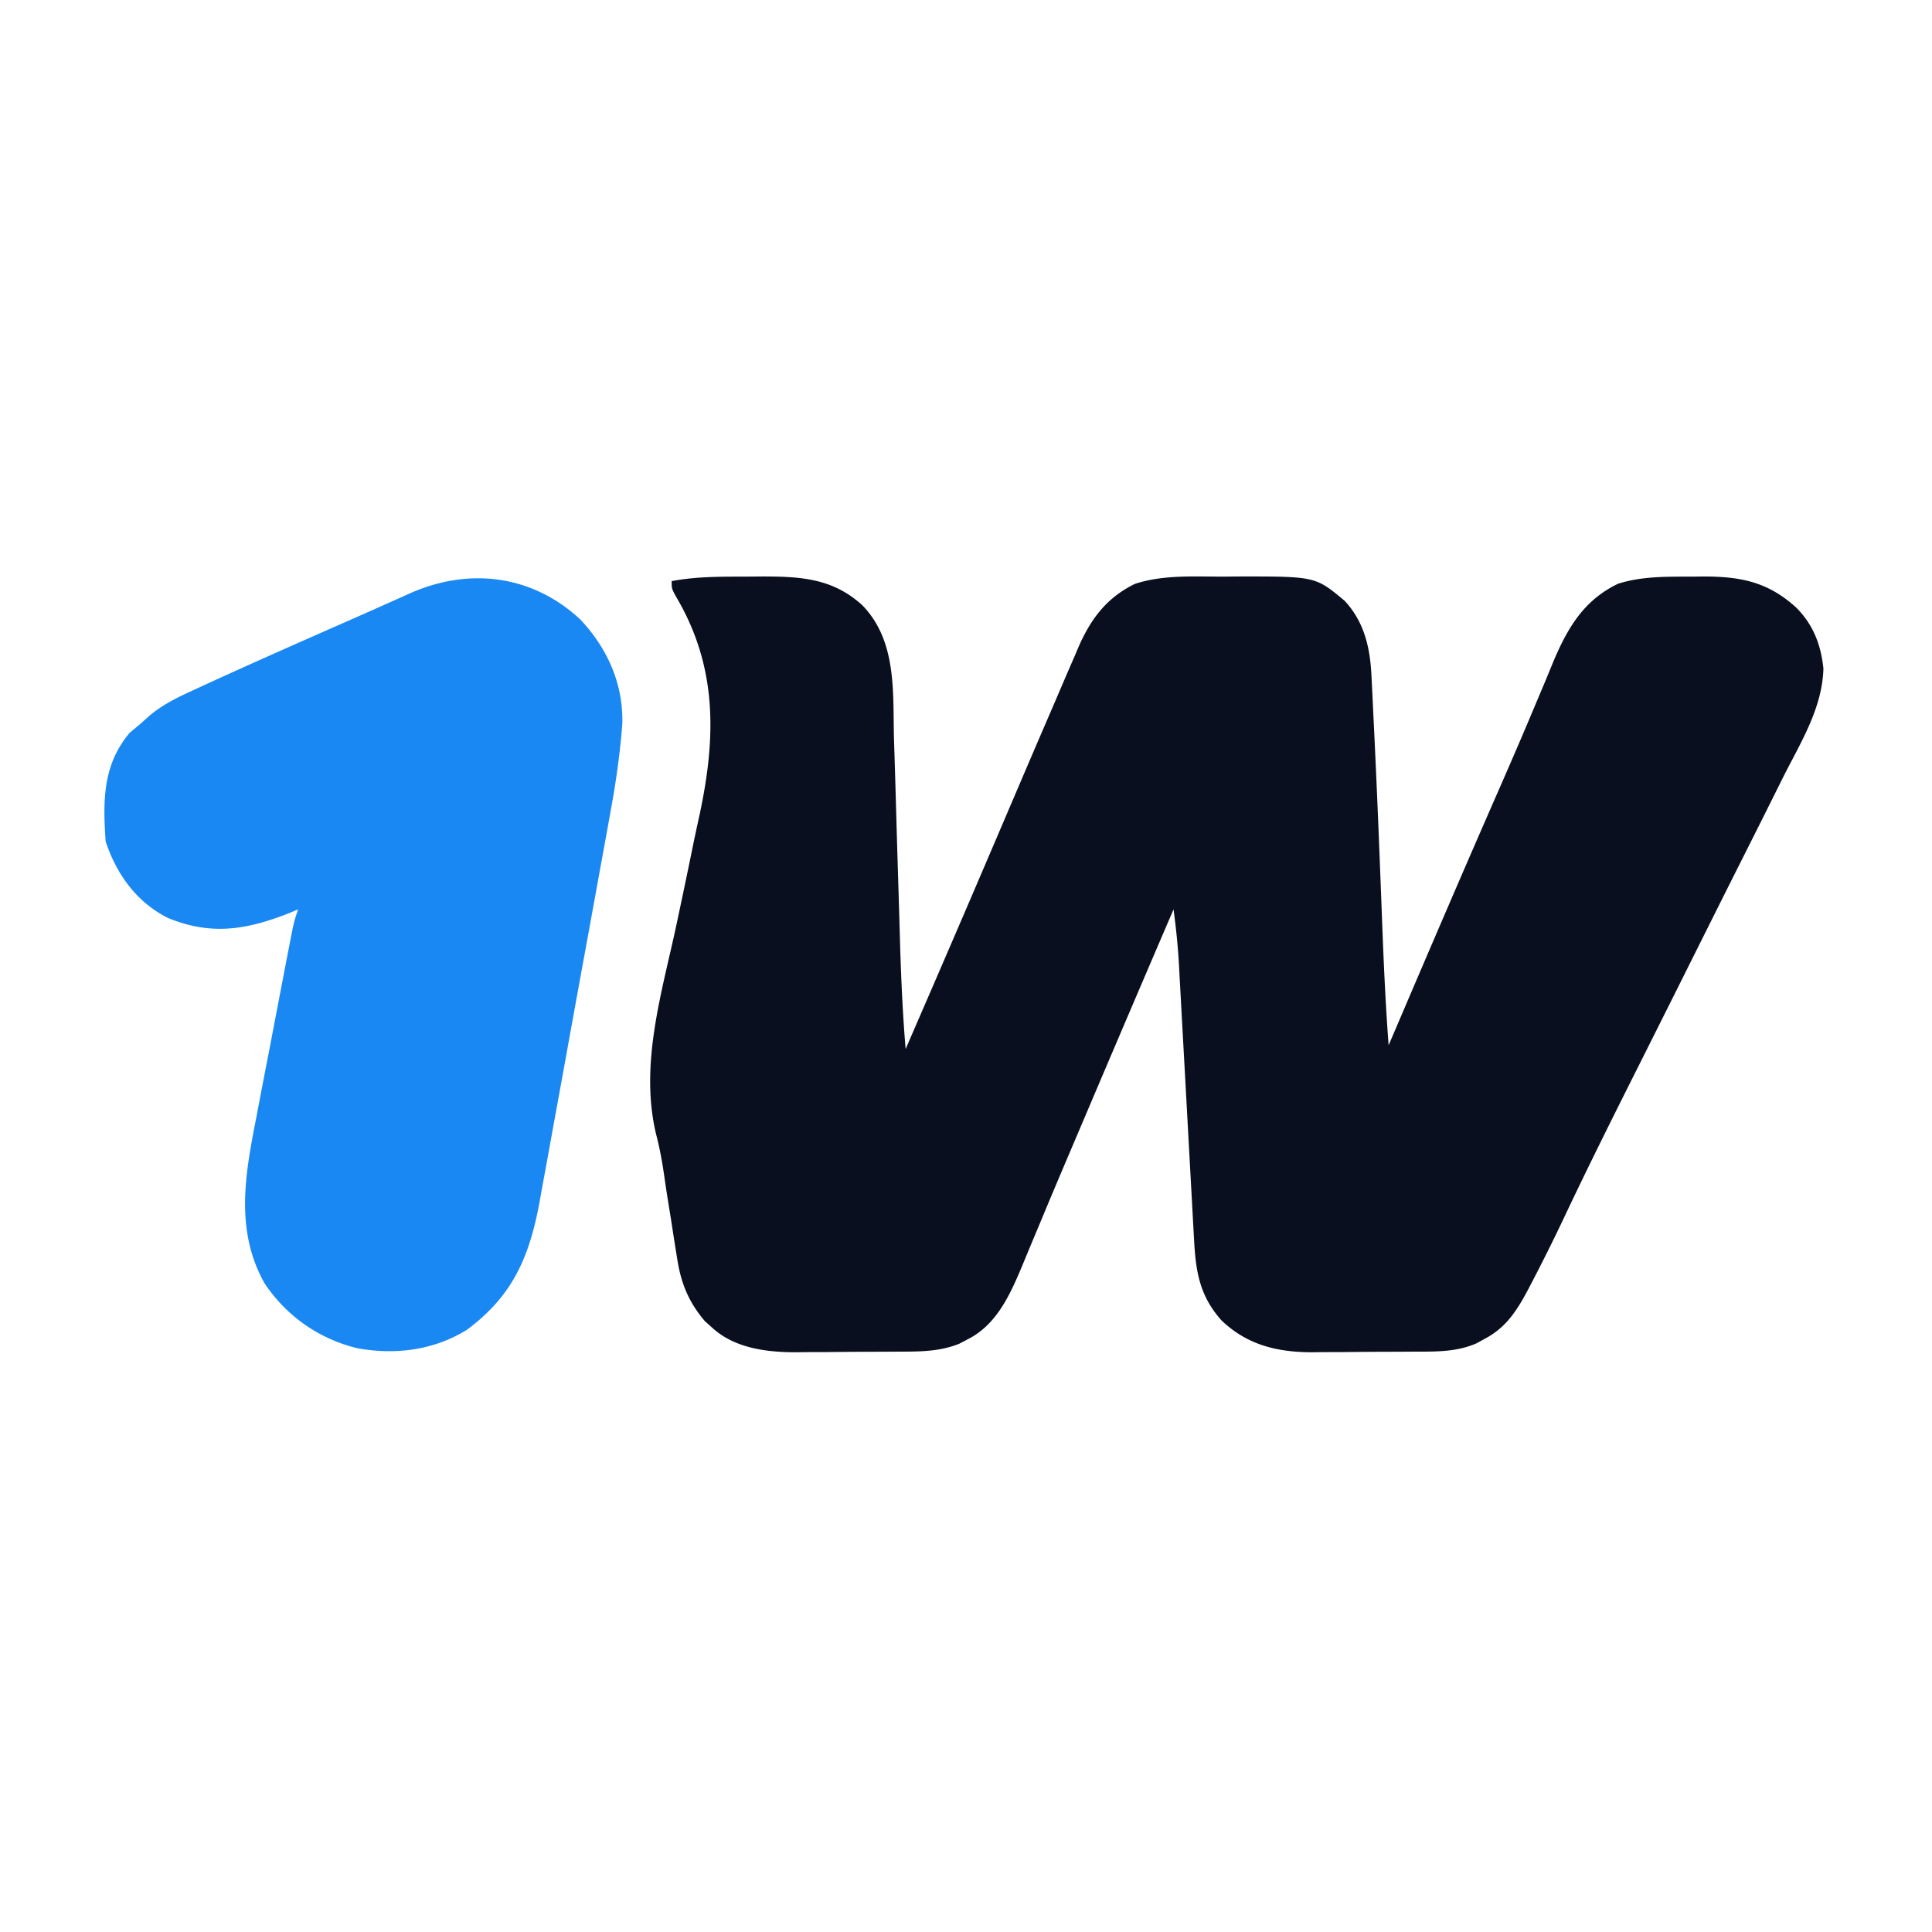
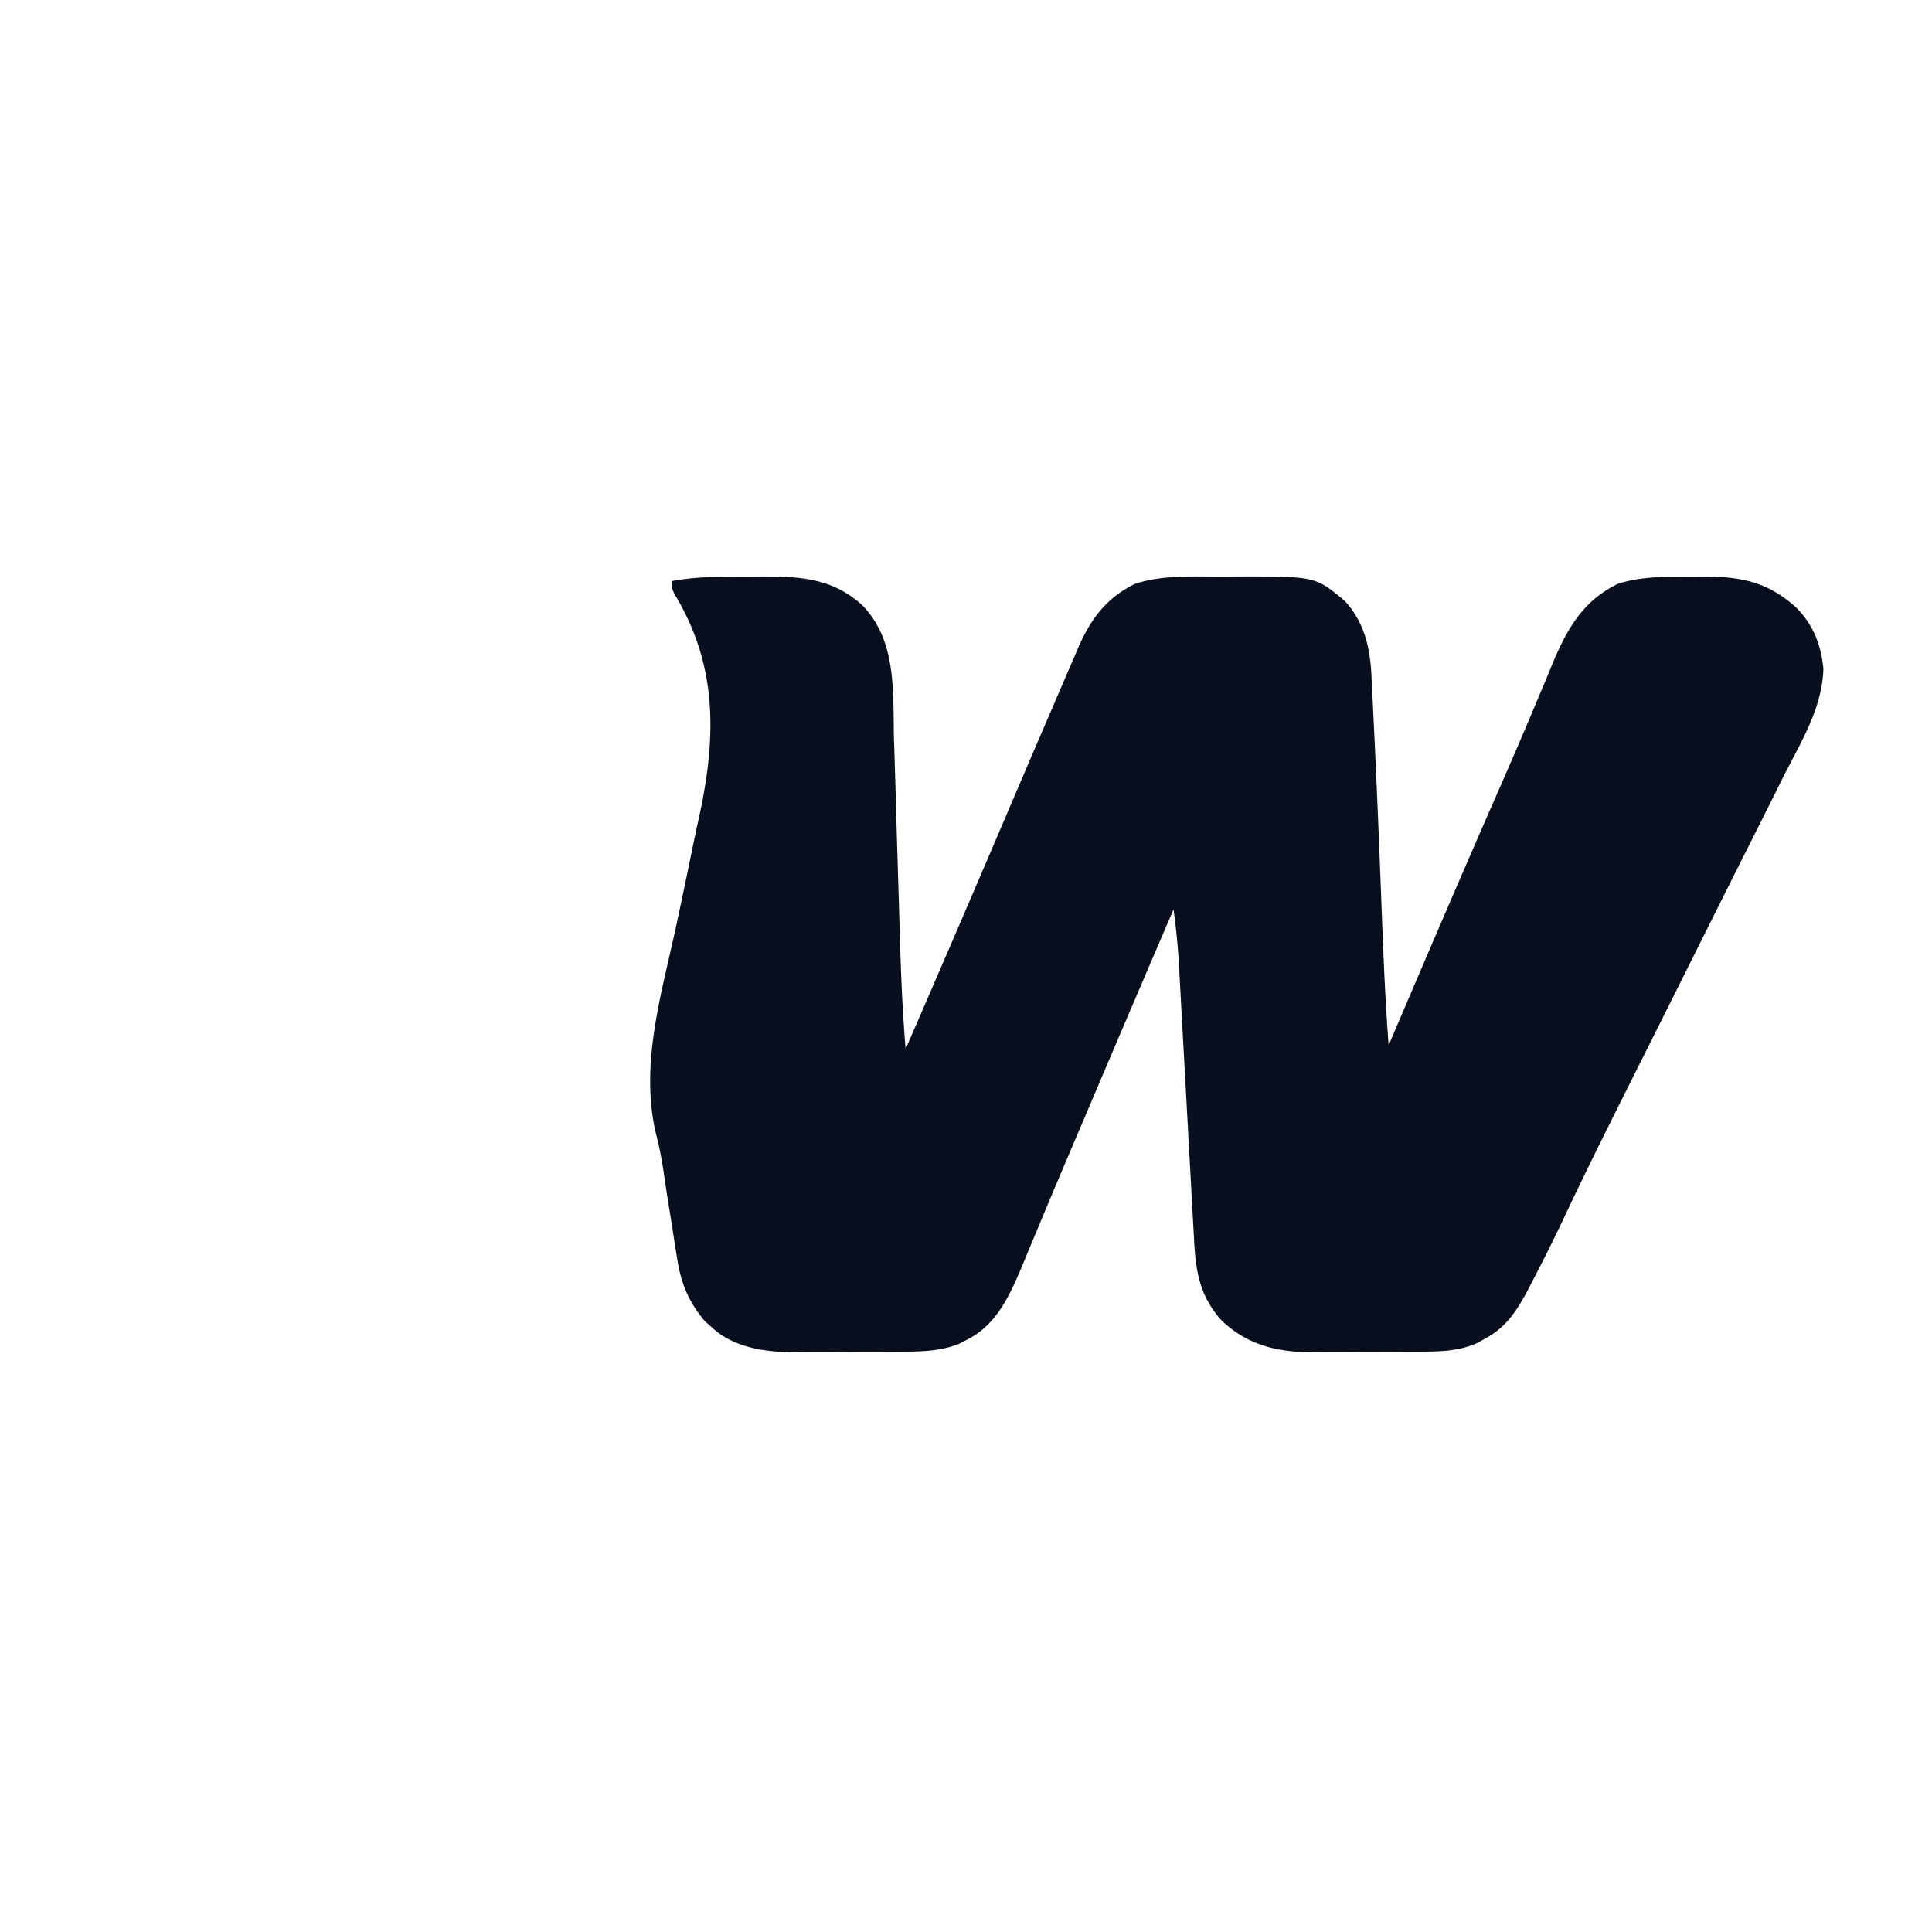
<svg xmlns="http://www.w3.org/2000/svg" width="512" height="512">
  <path fill="#090f1e" d="m197.813 152.813 3.736-.038c10.36-.016 19.07.36 27.045 7.69 9.147 9.528 8.005 22.944 8.32 35.27q.09 2.888.182 5.775c.159 5.05.303 10.102.442 15.154.2 7.095.42 14.19.638 21.283q.172 5.654.33 11.306c.276 9.608.695 19.166 1.494 28.747q3.252-7.5 6.5-15l1.04-2.401a8529 8529 0 0 0 16.137-37.53q3.908-9.135 7.807-18.27a4101 4101 0 0 1 7.182-16.707q1.312-3.042 2.614-6.09a1178 1178 0 0 1 3.568-8.248l1.013-2.4c3.304-7.482 7.48-12.996 14.916-16.627 7.513-2.456 15.672-1.91 23.473-1.915l3.816-.037c20.518-.032 20.518-.032 28.278 6.44 5.267 5.677 6.775 12.556 7.12 20.07l.115 2.267q.184 3.755.358 7.51l.258 5.295c.81 16.853 1.473 33.711 2.107 50.571.408 10.705.89 21.389 1.698 32.072l1.383-3.237c9.107-21.314 18.239-42.618 27.548-63.846 3.313-7.558 6.592-15.127 9.776-22.741l2.603-6.17c.784-1.87 1.551-3.746 2.318-5.622 3.821-9.039 8.109-16.33 17.185-20.693 6.353-2.008 12.97-1.874 19.562-1.879l2.71-.037c10.067-.022 17.35 1.348 24.915 8.225 4.52 4.52 6.583 9.884 7.222 16.195-.305 10.41-5.868 19.298-10.472 28.368q-1.5 3.005-2.995 6.011-3.39 6.801-6.81 13.587c-4.46 8.852-8.89 17.718-13.32 26.585l-6.177 12.36q-4.236 8.474-8.488 16.94c-6.954 13.859-13.903 27.714-20.52 41.739a475 475 0 0 1-8.377 16.84l-1.066 2.054c-2.972 5.58-5.774 10.05-11.435 13.071l-2.246 1.234c-5.509 2.416-11.168 2.191-17.078 2.22l-2.866.016q-3 .014-5.999.02c-3.033.01-6.065.04-9.098.072q-2.925.01-5.85.016l-2.712.038c-9.33-.033-17.19-1.935-24.022-8.464-5.766-6.485-6.808-12.892-7.248-21.307l-.143-2.564q-.153-2.753-.301-5.507-.236-4.364-.48-8.728-.428-7.698-.847-15.398-.671-12.302-1.355-24.603-.237-4.287-.467-8.574l-.293-5.298-.126-2.387c-.275-4.883-.776-9.69-1.431-14.536a13951 13951 0 0 0-22.609 52.898l-3.238 7.612c-2.967 6.97-5.932 13.94-8.84 20.936q-1.233 2.959-2.474 5.914a938 938 0 0 0-2.91 7.017c-3.212 7.625-6.741 15.664-14.491 19.56l-2.192 1.153c-5.537 2.244-11.125 2.086-17.008 2.113l-2.866.017q-3 .014-5.999.02c-3.033.01-6.065.04-9.098.072q-2.925.01-5.85.016l-2.712.038c-7.75-.027-16.207-1.12-22.088-6.616l-1.836-1.64c-4.41-5.2-6.4-10.247-7.387-16.93l-.365-2.24a849 849 0 0 1-1.1-7.065q-.55-3.435-1.107-6.868a326 326 0 0 1-.707-4.737c-.564-3.964-1.225-7.801-2.249-11.673-4.41-18.435 1.453-37.196 5.337-55.29a2270 2270 0 0 0 4.637-22.201c.527-2.541 1.08-5.076 1.636-7.61 4.331-20.46 4.565-38.963-6.312-57.351C178 156 178 156 178 154c6.62-1.246 13.095-1.184 19.813-1.187" />
-   <path fill="#1a88f3" d="M153.813 164.188c7.202 7.686 11.405 17.077 11.105 27.71-.606 7.756-1.67 15.321-3.08 22.97l-.66 3.676q-.888 4.928-1.792 9.855-.755 4.137-1.505 8.275-1.773 9.77-3.563 19.535a7663 7663 0 0 0-3.645 20.063 7546 7546 0 0 1-3.15 17.324 3558 3558 0 0 0-1.871 10.304c-.69 3.832-1.396 7.662-2.102 11.491l-.604 3.389c-2.702 14.45-7.164 24.73-19.258 33.658-8.833 5.45-19.128 6.714-29.188 4.812-10.089-2.522-18.525-8.447-24.375-17.125-7.79-13.883-5.246-28.476-2.316-43.383q.435-2.28.867-4.564a2748 2748 0 0 1 2.292-11.882c.629-3.243 1.247-6.488 1.865-9.734a7748 7748 0 0 1 2.226-11.632c.14-.737.282-1.473.428-2.232q.6-3.115 1.206-6.23l.693-3.575C78 244 78 244 79 241l-2.64 1.094c-11.12 4.332-20.462 5.885-31.891 1.156C36.193 239.06 30.919 231.76 28 223c-.735-10.617-.833-20.277 6.375-28.812L37 192l2.688-2.398c3.346-2.775 6.996-4.625 10.937-6.415l2.376-1.103c13.473-6.206 27.059-12.178 40.634-18.157q4.417-1.947 8.822-3.922l4.27-1.9 1.947-.88c15.71-6.957 32.463-4.857 45.138 6.963" />
</svg>